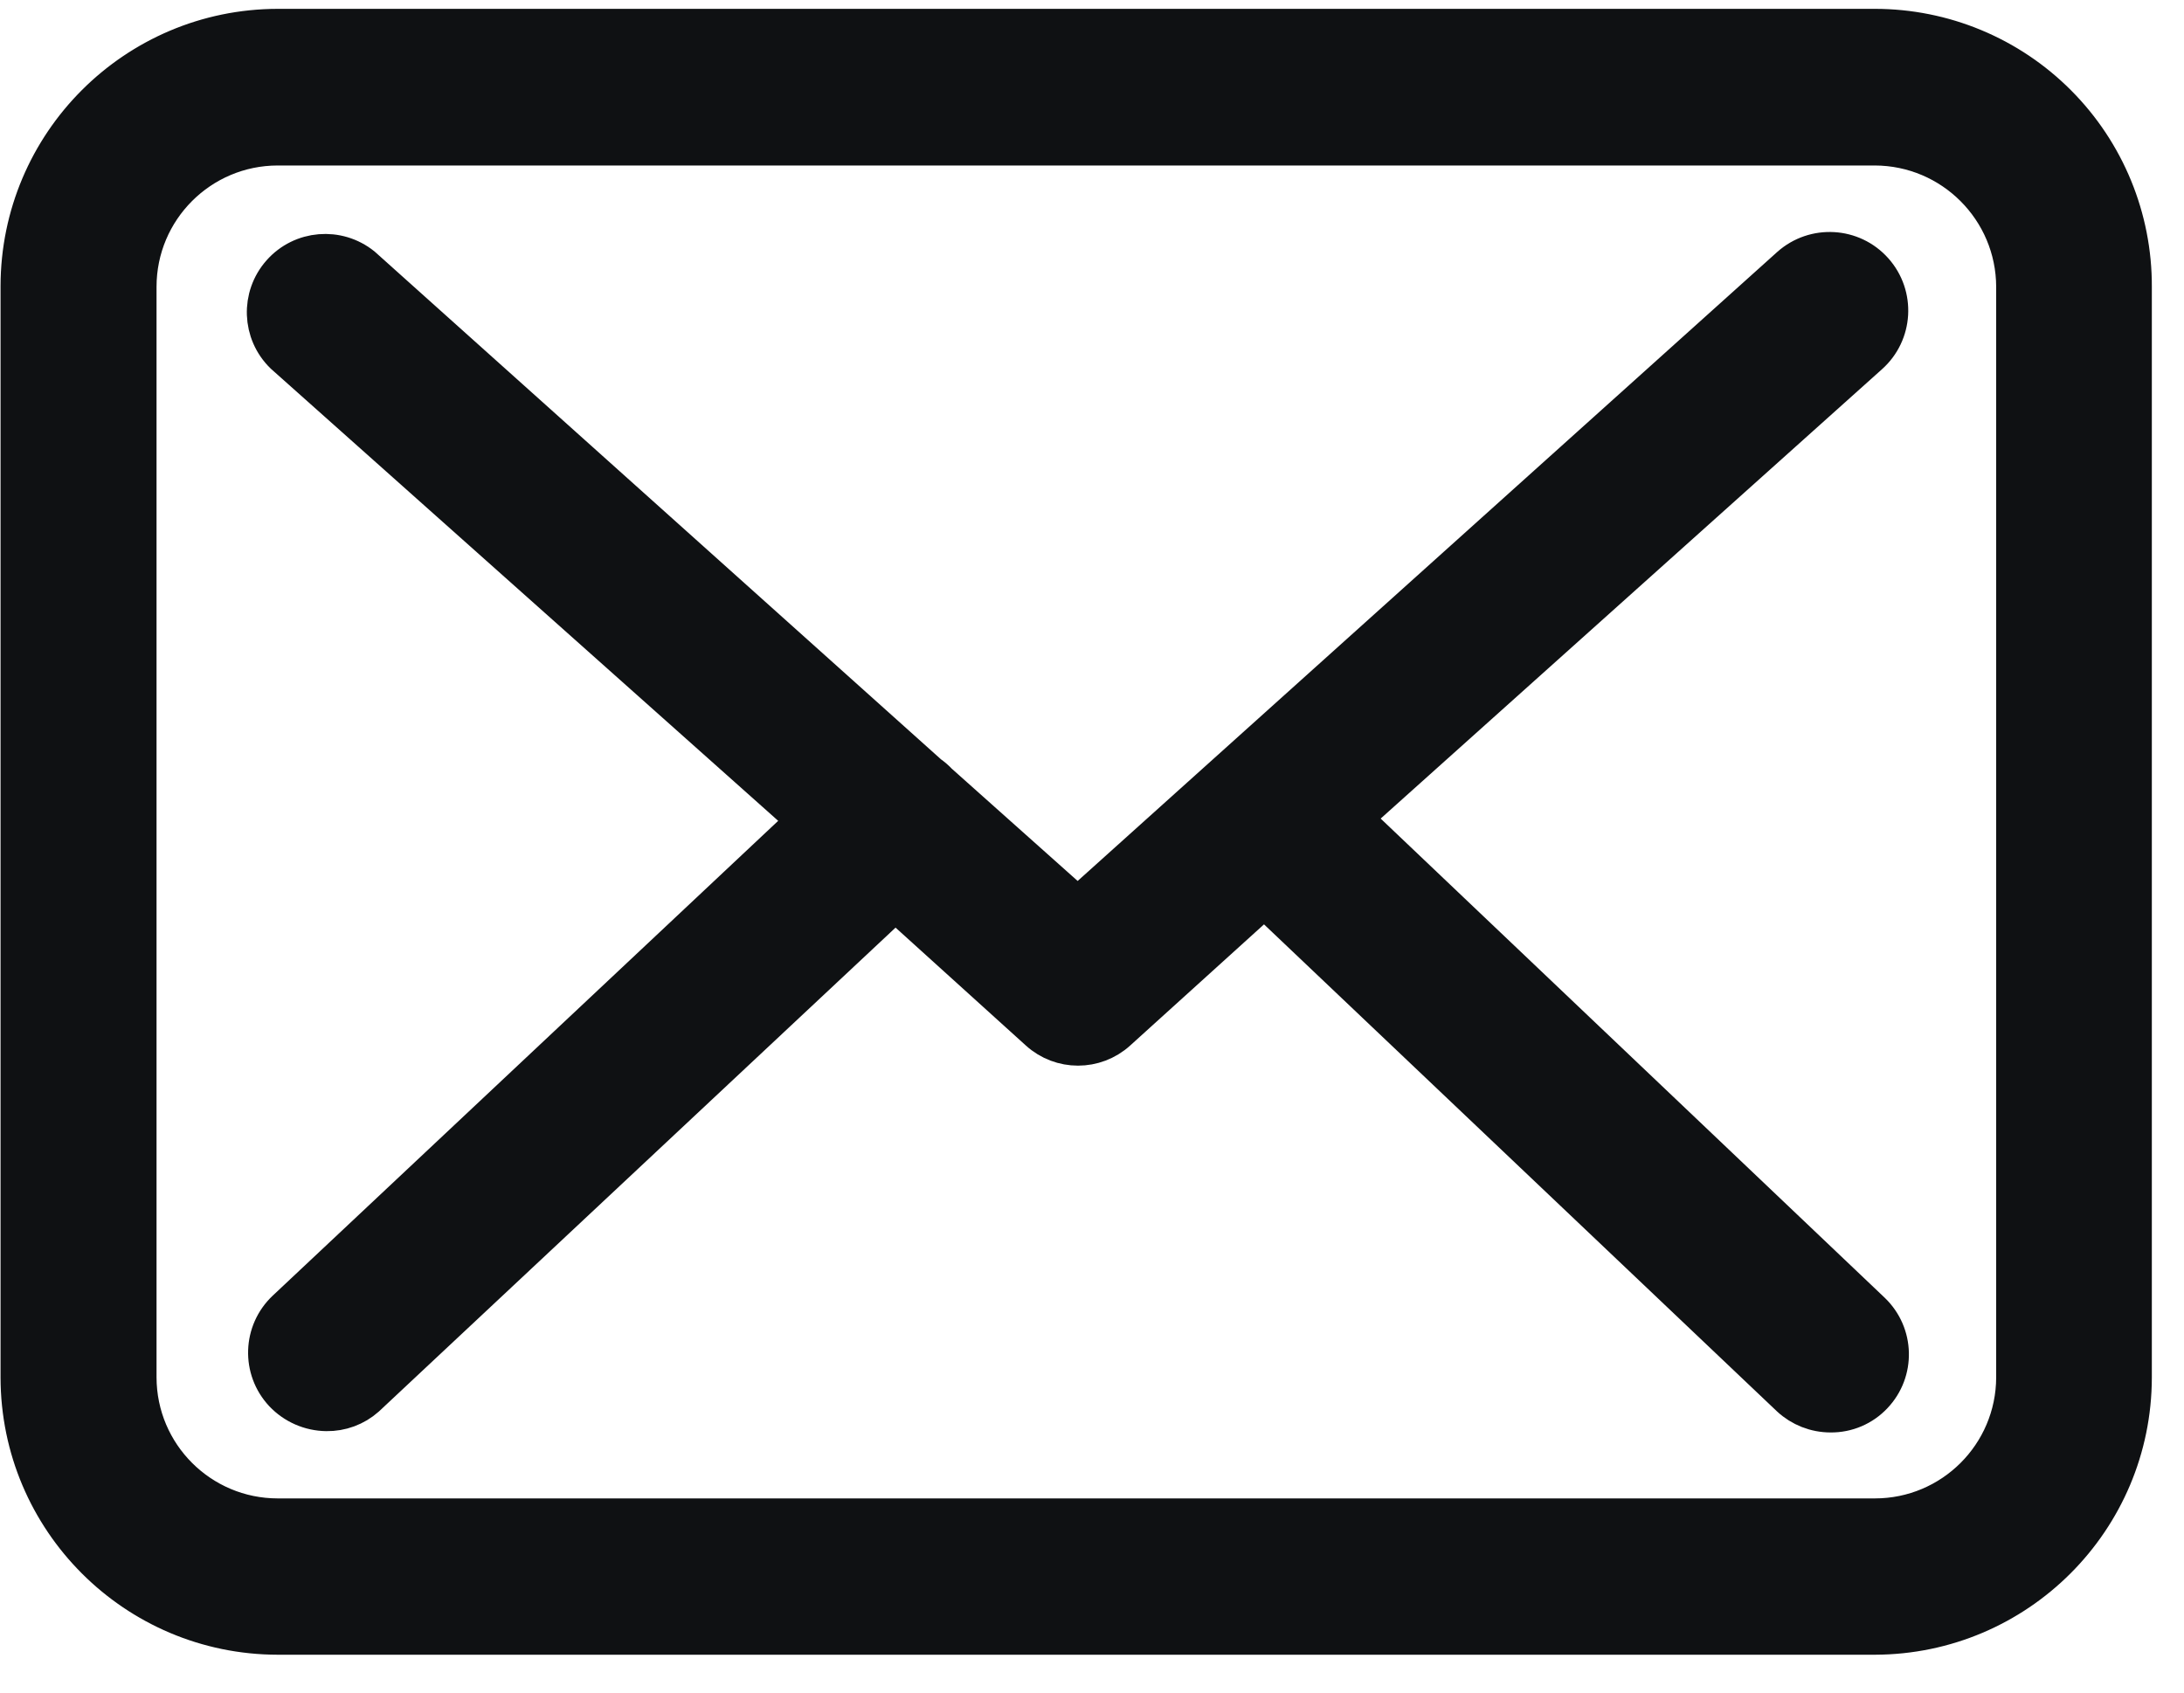
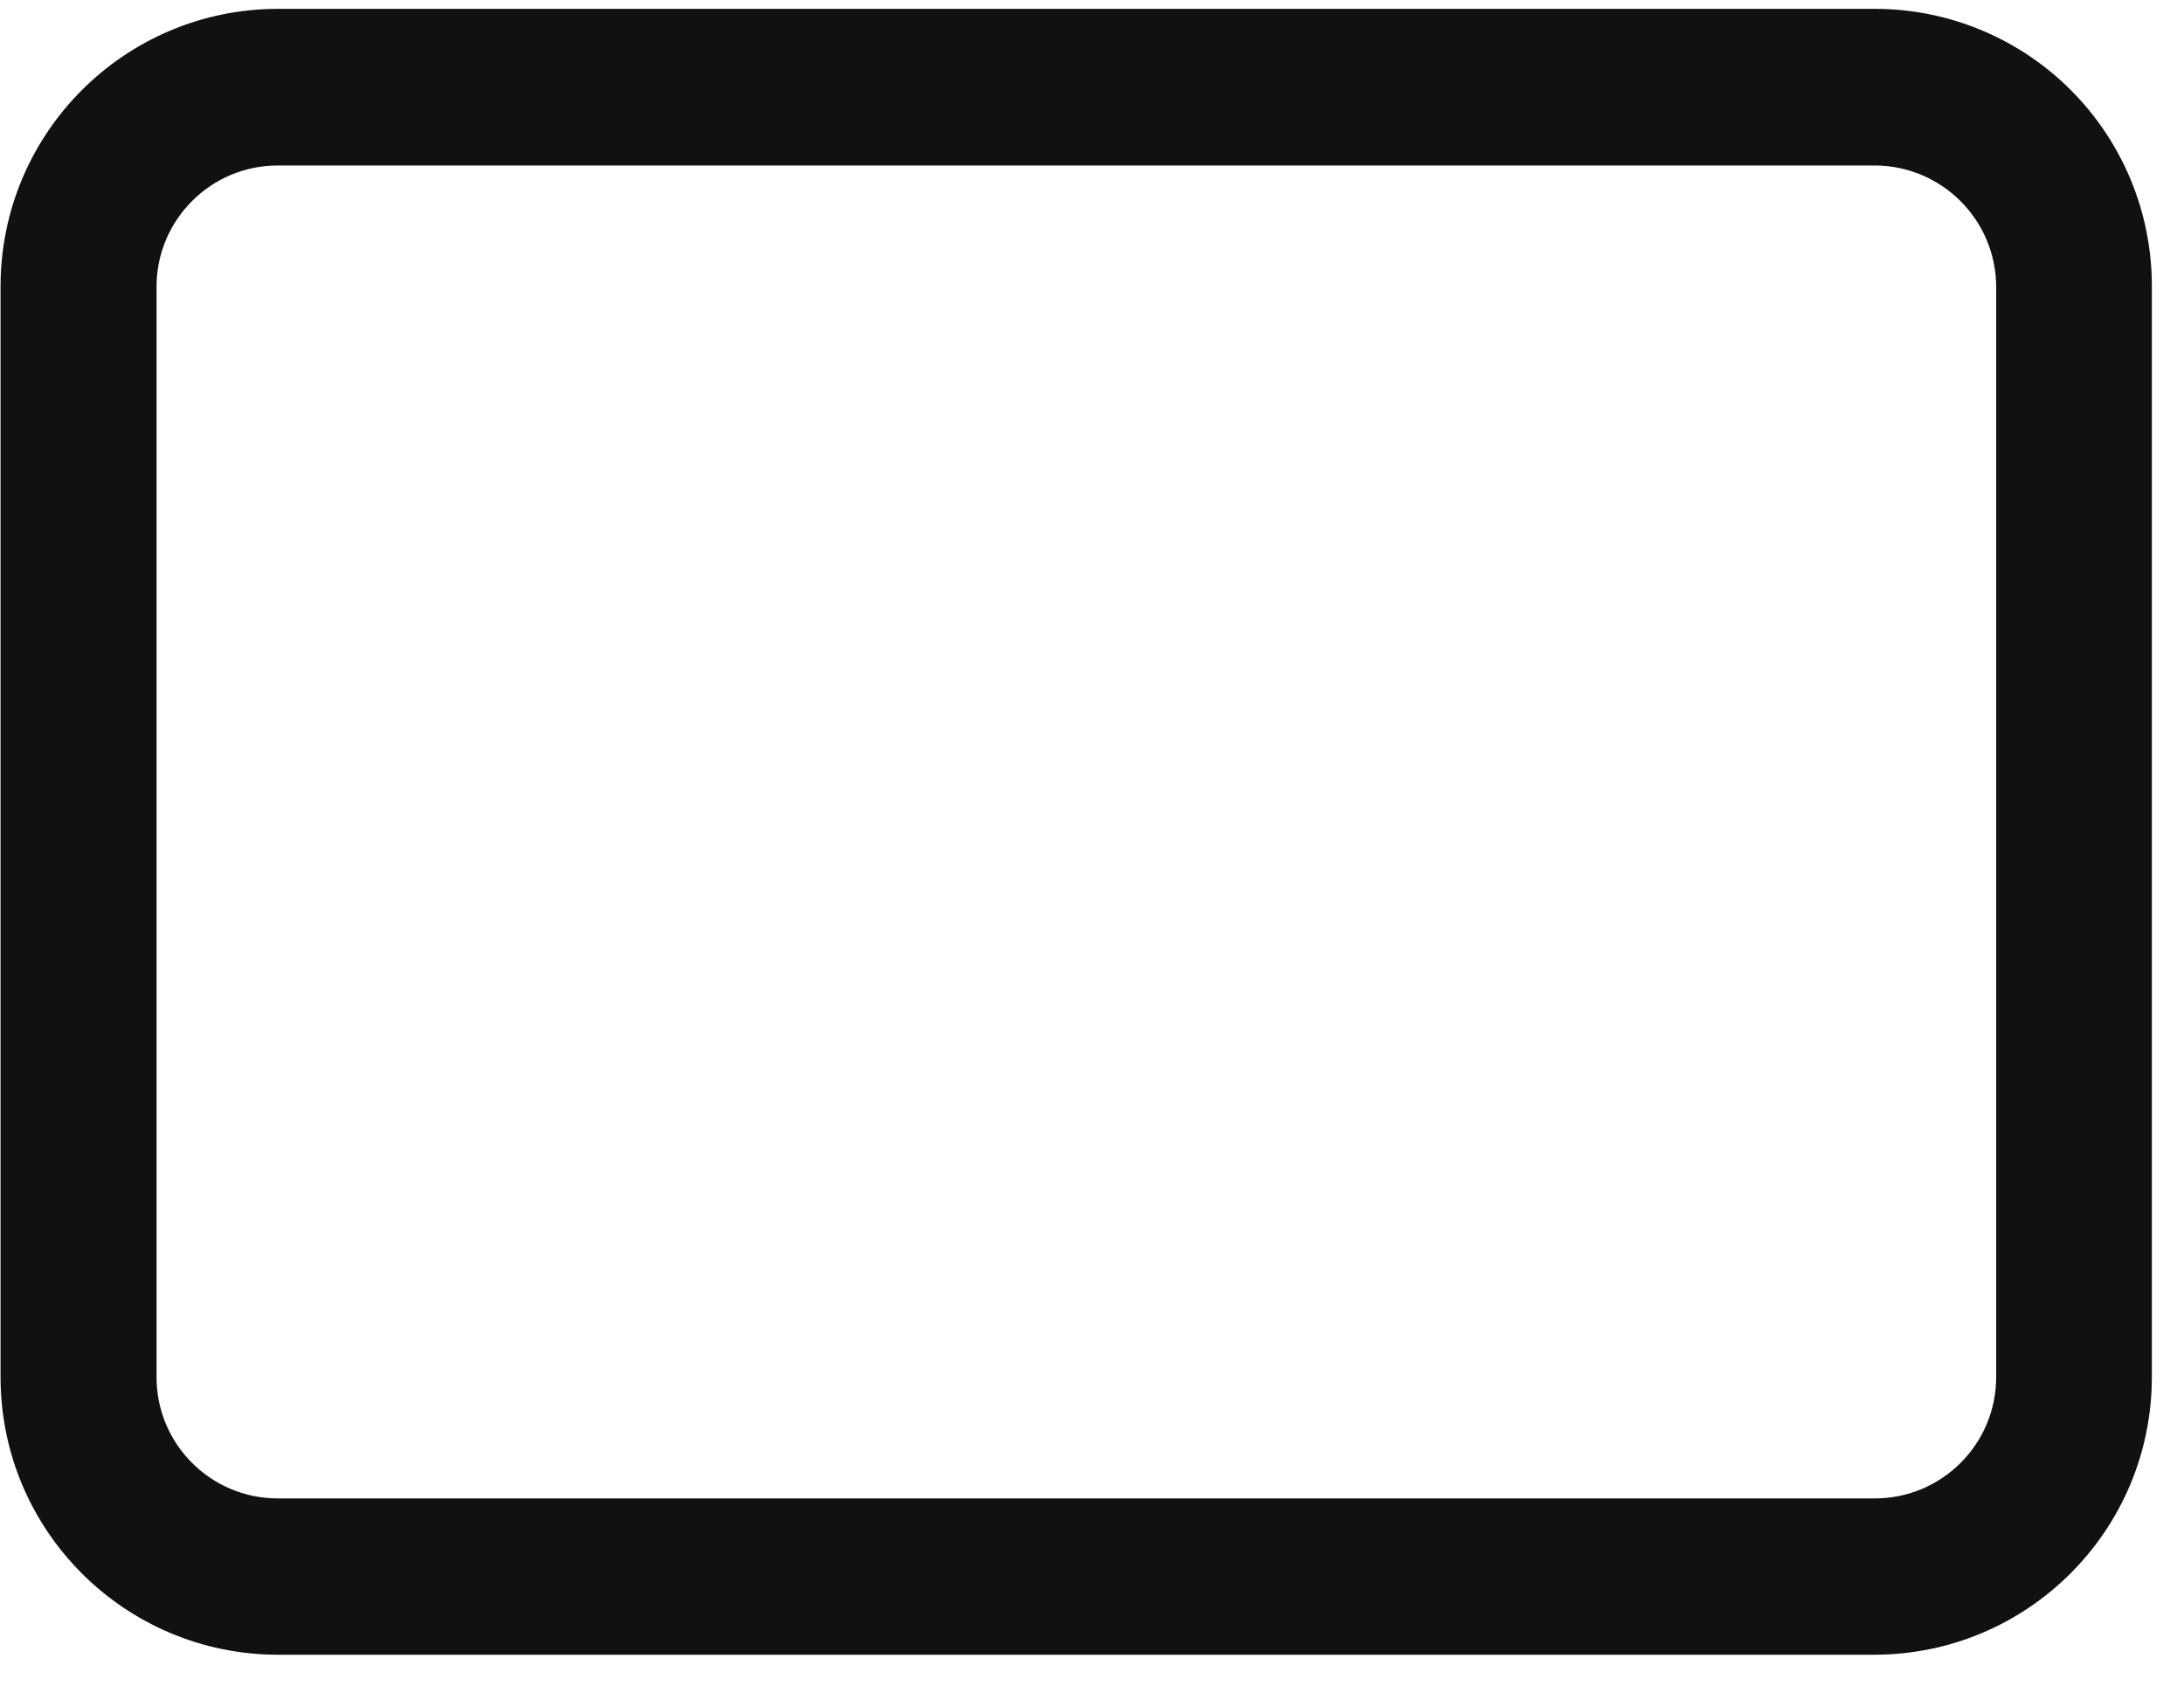
<svg xmlns="http://www.w3.org/2000/svg" width="40px" height="31px" viewBox="0 0 40 31" version="1.1">
  <title>Icono correo</title>
  <desc>Created with Sketch.</desc>
  <g id="Symbols" stroke="none" stroke-width="1" fill="none" fill-rule="evenodd">
    <g id="Menú" transform="translate(-1446, -25)" fill="#0F1113" stroke="#0F1113">
      <g id="Icono-correo">
        <g transform="translate(1446, 25)">
          <g>
            <path d="M34.338,0.512 L5.088,0.512 C2.478,0.515 0.363,2.63 0.36,5.241 L0.36,25.228 C0.363,27.838 2.478,29.954 5.088,29.957 L34.338,29.957 C36.946,29.95 39.058,27.836 39.061,25.228 L39.061,5.253 C39.066,3.997 38.57,2.791 37.684,1.902 C36.798,1.012 35.594,0.512 34.338,0.512 Z M36.91,25.228 C36.906,26.646 35.756,27.794 34.338,27.794 L5.088,27.794 C3.67,27.794 2.52,26.646 2.517,25.228 L2.517,5.253 C2.517,3.833 3.668,2.681 5.088,2.681 L34.338,2.681 C35.757,2.685 36.906,3.834 36.91,5.253 L36.91,25.228 Z" id="Shape" stroke-width="0.7" fill-rule="nonzero" />
-             <path d="M24.771,14.985 L34.235,6.502 C34.684,6.102 34.724,5.413 34.323,4.963 C33.923,4.514 33.234,4.475 32.784,4.875 L19.738,16.605 L17.19,14.332 C17.19,14.332 17.19,14.332 17.19,14.332 C17.137,14.275 17.078,14.224 17.014,14.18 L6.636,4.875 C6.185,4.512 5.528,4.566 5.144,5 C4.76,5.433 4.783,6.092 5.198,6.496 L14.771,15.027 L5.235,23.985 C4.8,24.395 4.778,25.078 5.186,25.515 C5.392,25.733 5.678,25.858 5.978,25.862 C6.245,25.866 6.503,25.771 6.703,25.594 L16.398,16.514 L19.025,18.891 C19.433,19.26 20.054,19.26 20.463,18.891 L23.156,16.453 L32.784,25.594 C32.986,25.782 33.252,25.886 33.528,25.886 C33.825,25.889 34.11,25.768 34.314,25.551 C34.725,25.118 34.708,24.435 34.277,24.022 L24.771,14.985 Z" id="Path" stroke-width="0.7" fill-rule="nonzero" />
          </g>
        </g>
      </g>
    </g>
  </g>
</svg>